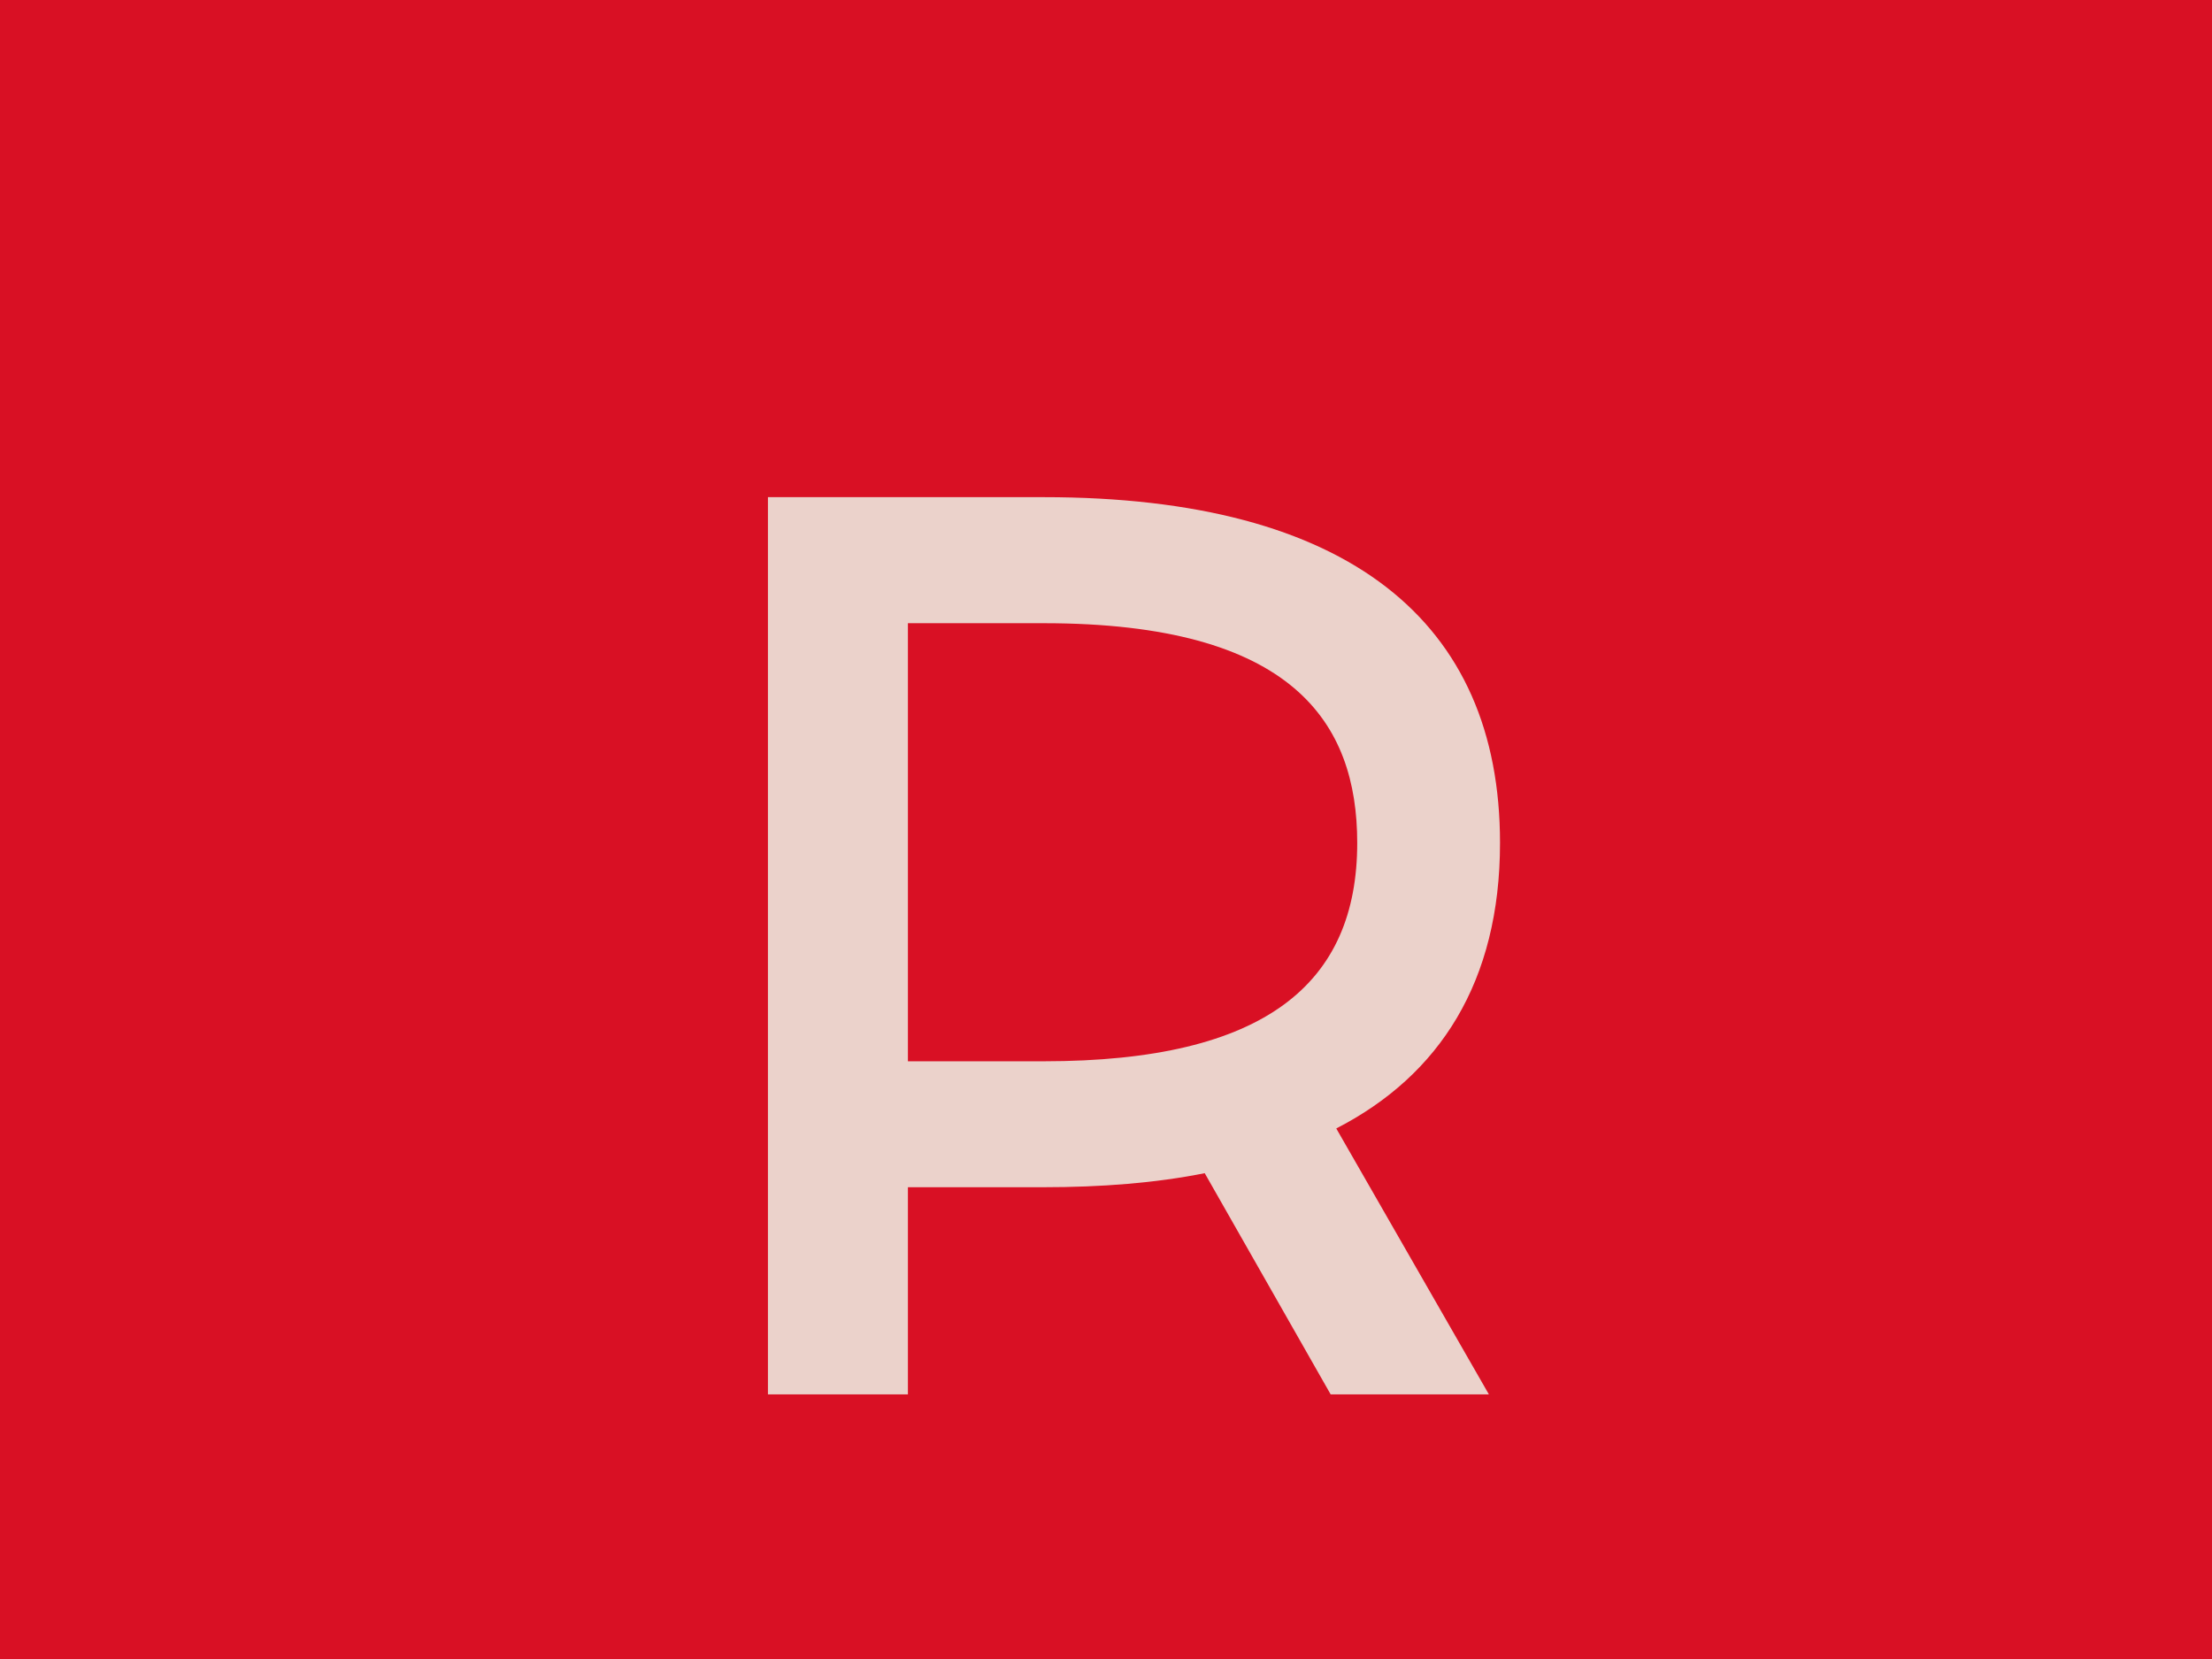
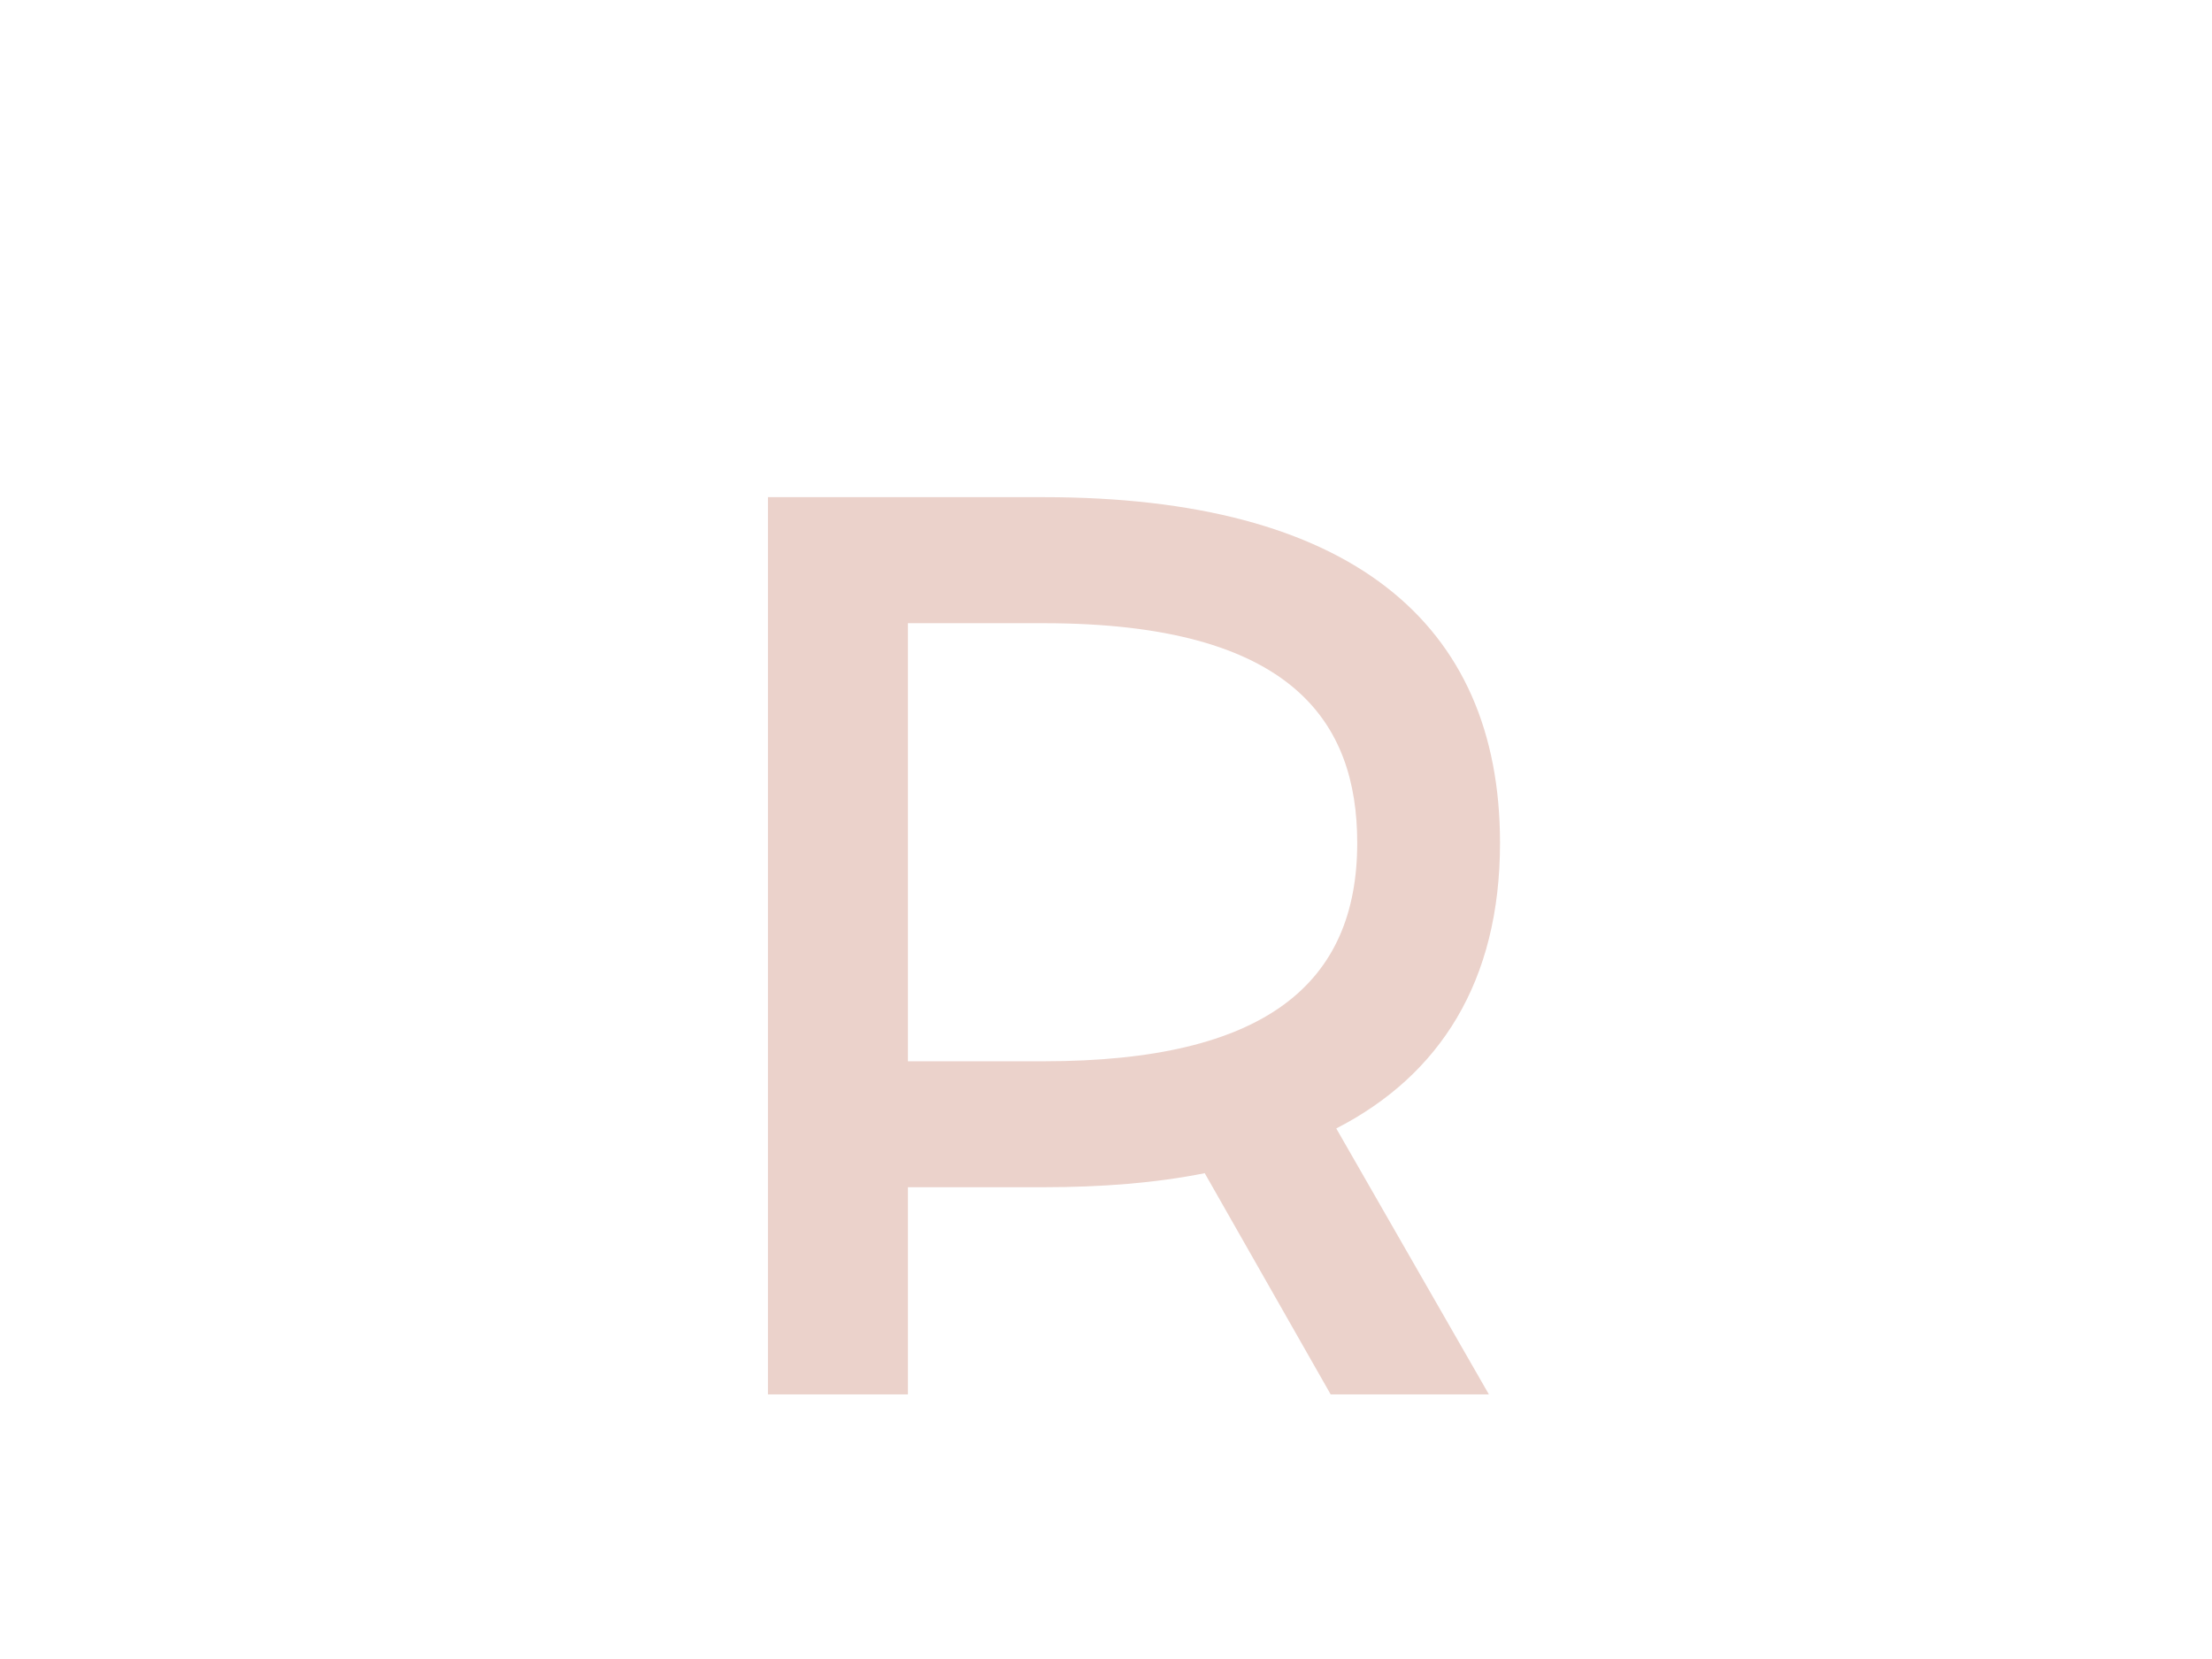
<svg xmlns="http://www.w3.org/2000/svg" version="1.1" x="0px" y="0px" viewBox="0 0 2048 1536" enable-background="new 0 0 2048 1536" xml:space="preserve">
  <g id="Calque_2">
-     <rect x="0" fill="#D91024" width="2048" height="1536" />
-   </g>
+     </g>
  <g id="Calque_1">
    <g>
      <path fill="#EBD2CB" d="M966.3,460.3c282.5,0,422.5,115.3,422.5,320.1c0,128.3-55.7,215.1-151.6,264.4l141.3,246.2H1232    l-116.6-204.8c-45.4,9.1-95.9,13-149,13H840.6v191.8H711V460.3H966.3z M840.6,982.6h125.7c206.1,0,290.3-72.6,290.3-202.2    C1256.6,669,1197,577,966.3,577H840.6V982.6z" />
    </g>
  </g>
  <g id="commentaires">
</g>
</svg>